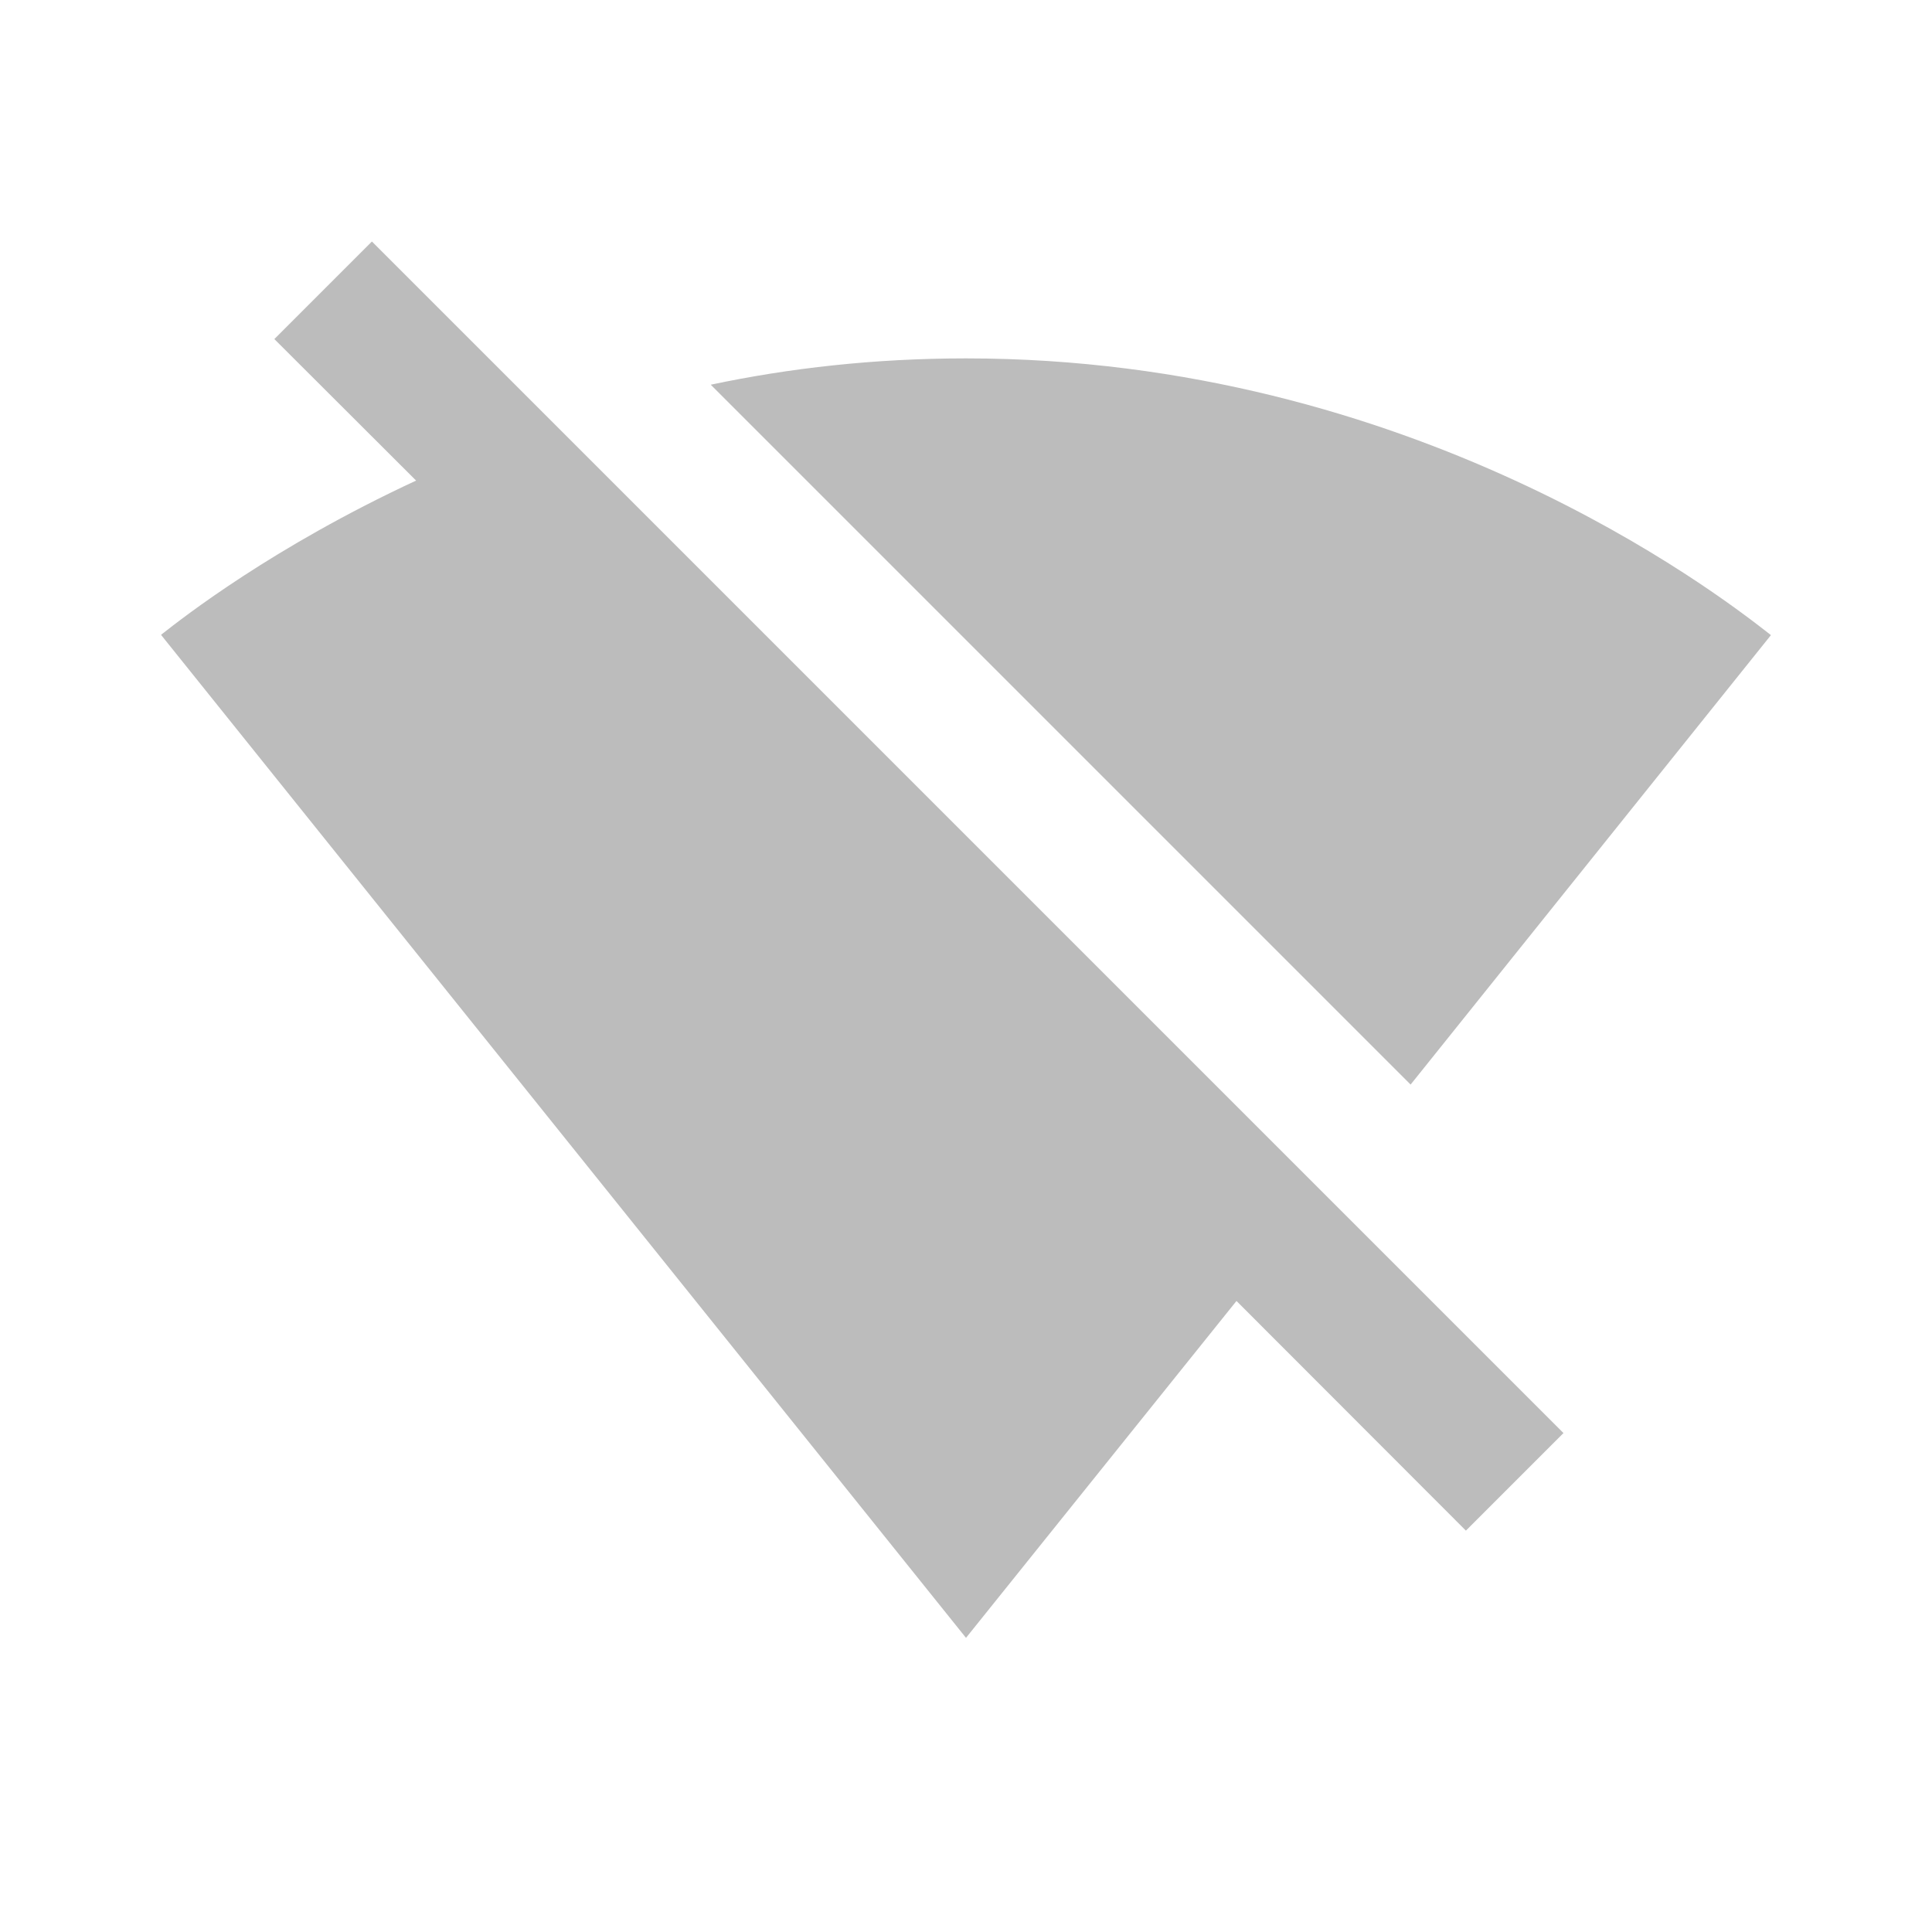
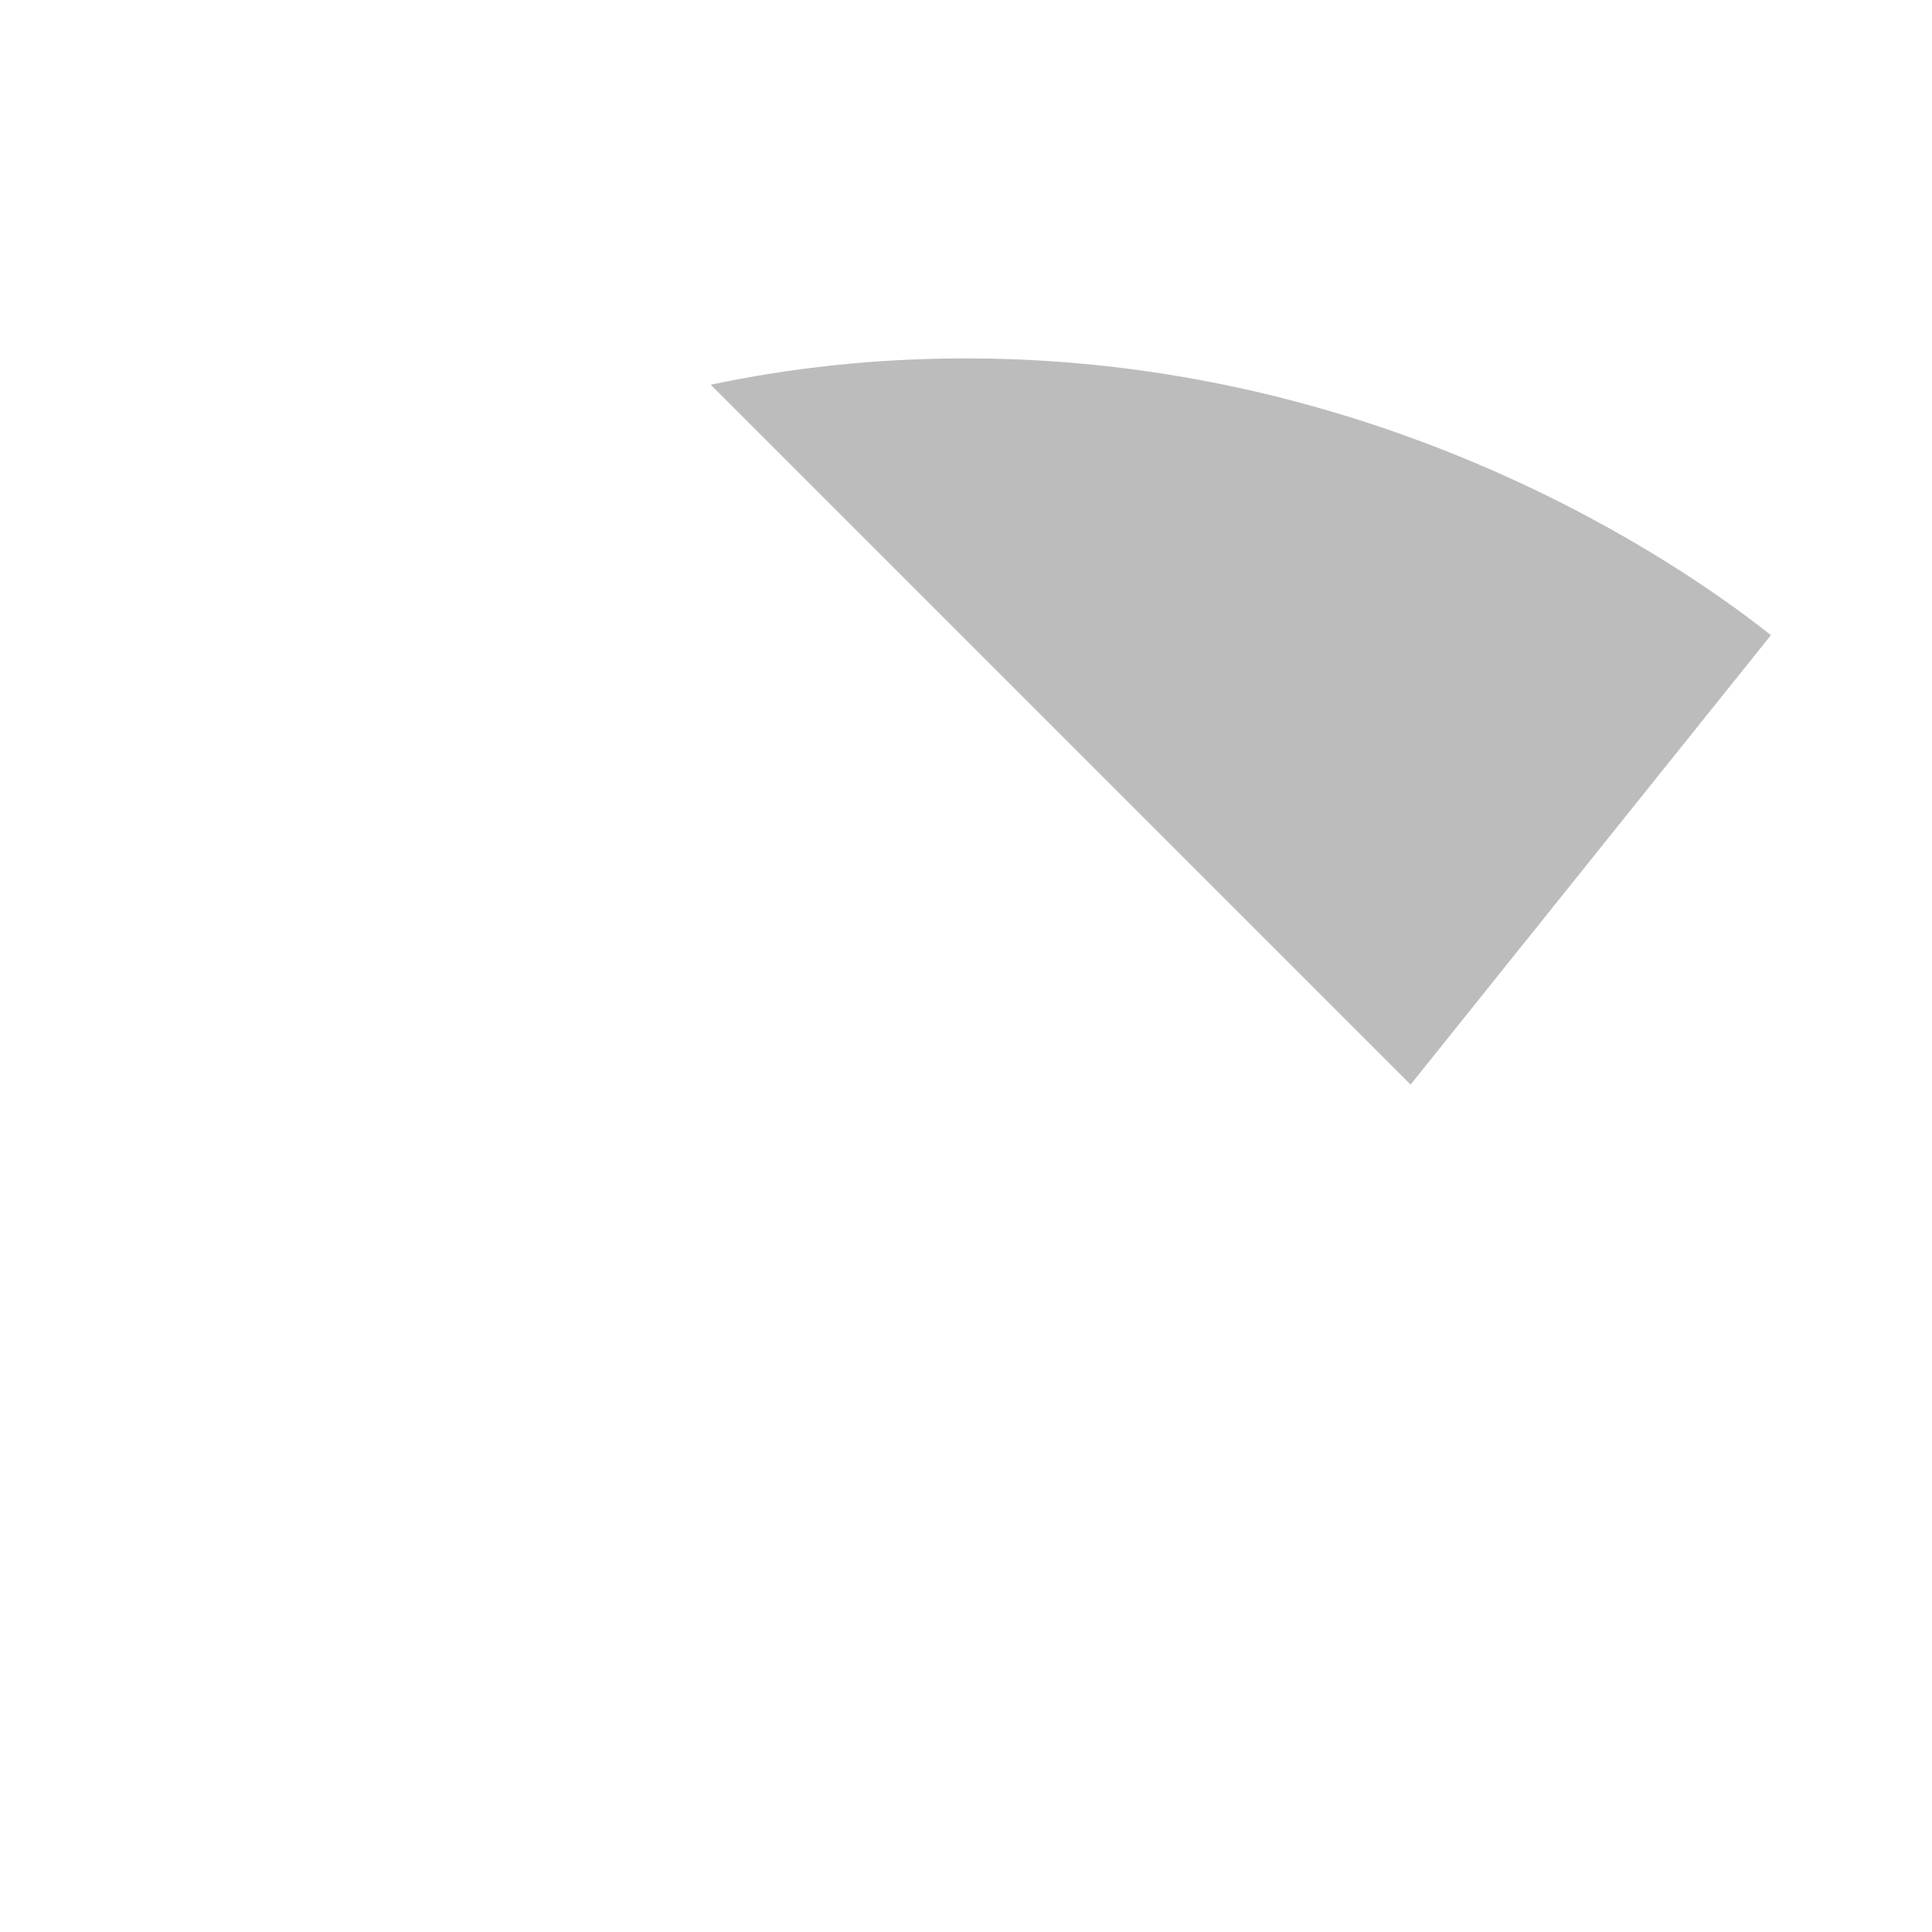
<svg xmlns="http://www.w3.org/2000/svg" version="1.1" id="Layer_1" x="0px" y="0px" viewBox="0 0 800 800" style="enable-background:new 0 0 800 800;" xml:space="preserve">
  <style type="text/css">
	.st0{fill-rule:evenodd;clip-rule:evenodd;fill:#BCBCBC;}
</style>
-   <path class="st0" d="M113.6,140.4L154,100l493.4,493.4L607,633.8L512,538.7L400,678.2L66.7,262.9c0.2-0.2,0.4-0.4,0.7-0.6  c8.3-6.5,45.6-35.8,104.9-63.3L113.6,140.4z" />
  <path class="st0" d="M731.4,261.5c0.8,0.6,1.4,1.1,1.9,1.5L584.1,449.1L294.3,159.3c32.6-6.9,67.9-10.9,105.7-10.9  C585,148.4,710.9,245.6,731.4,261.5z" />
</svg>